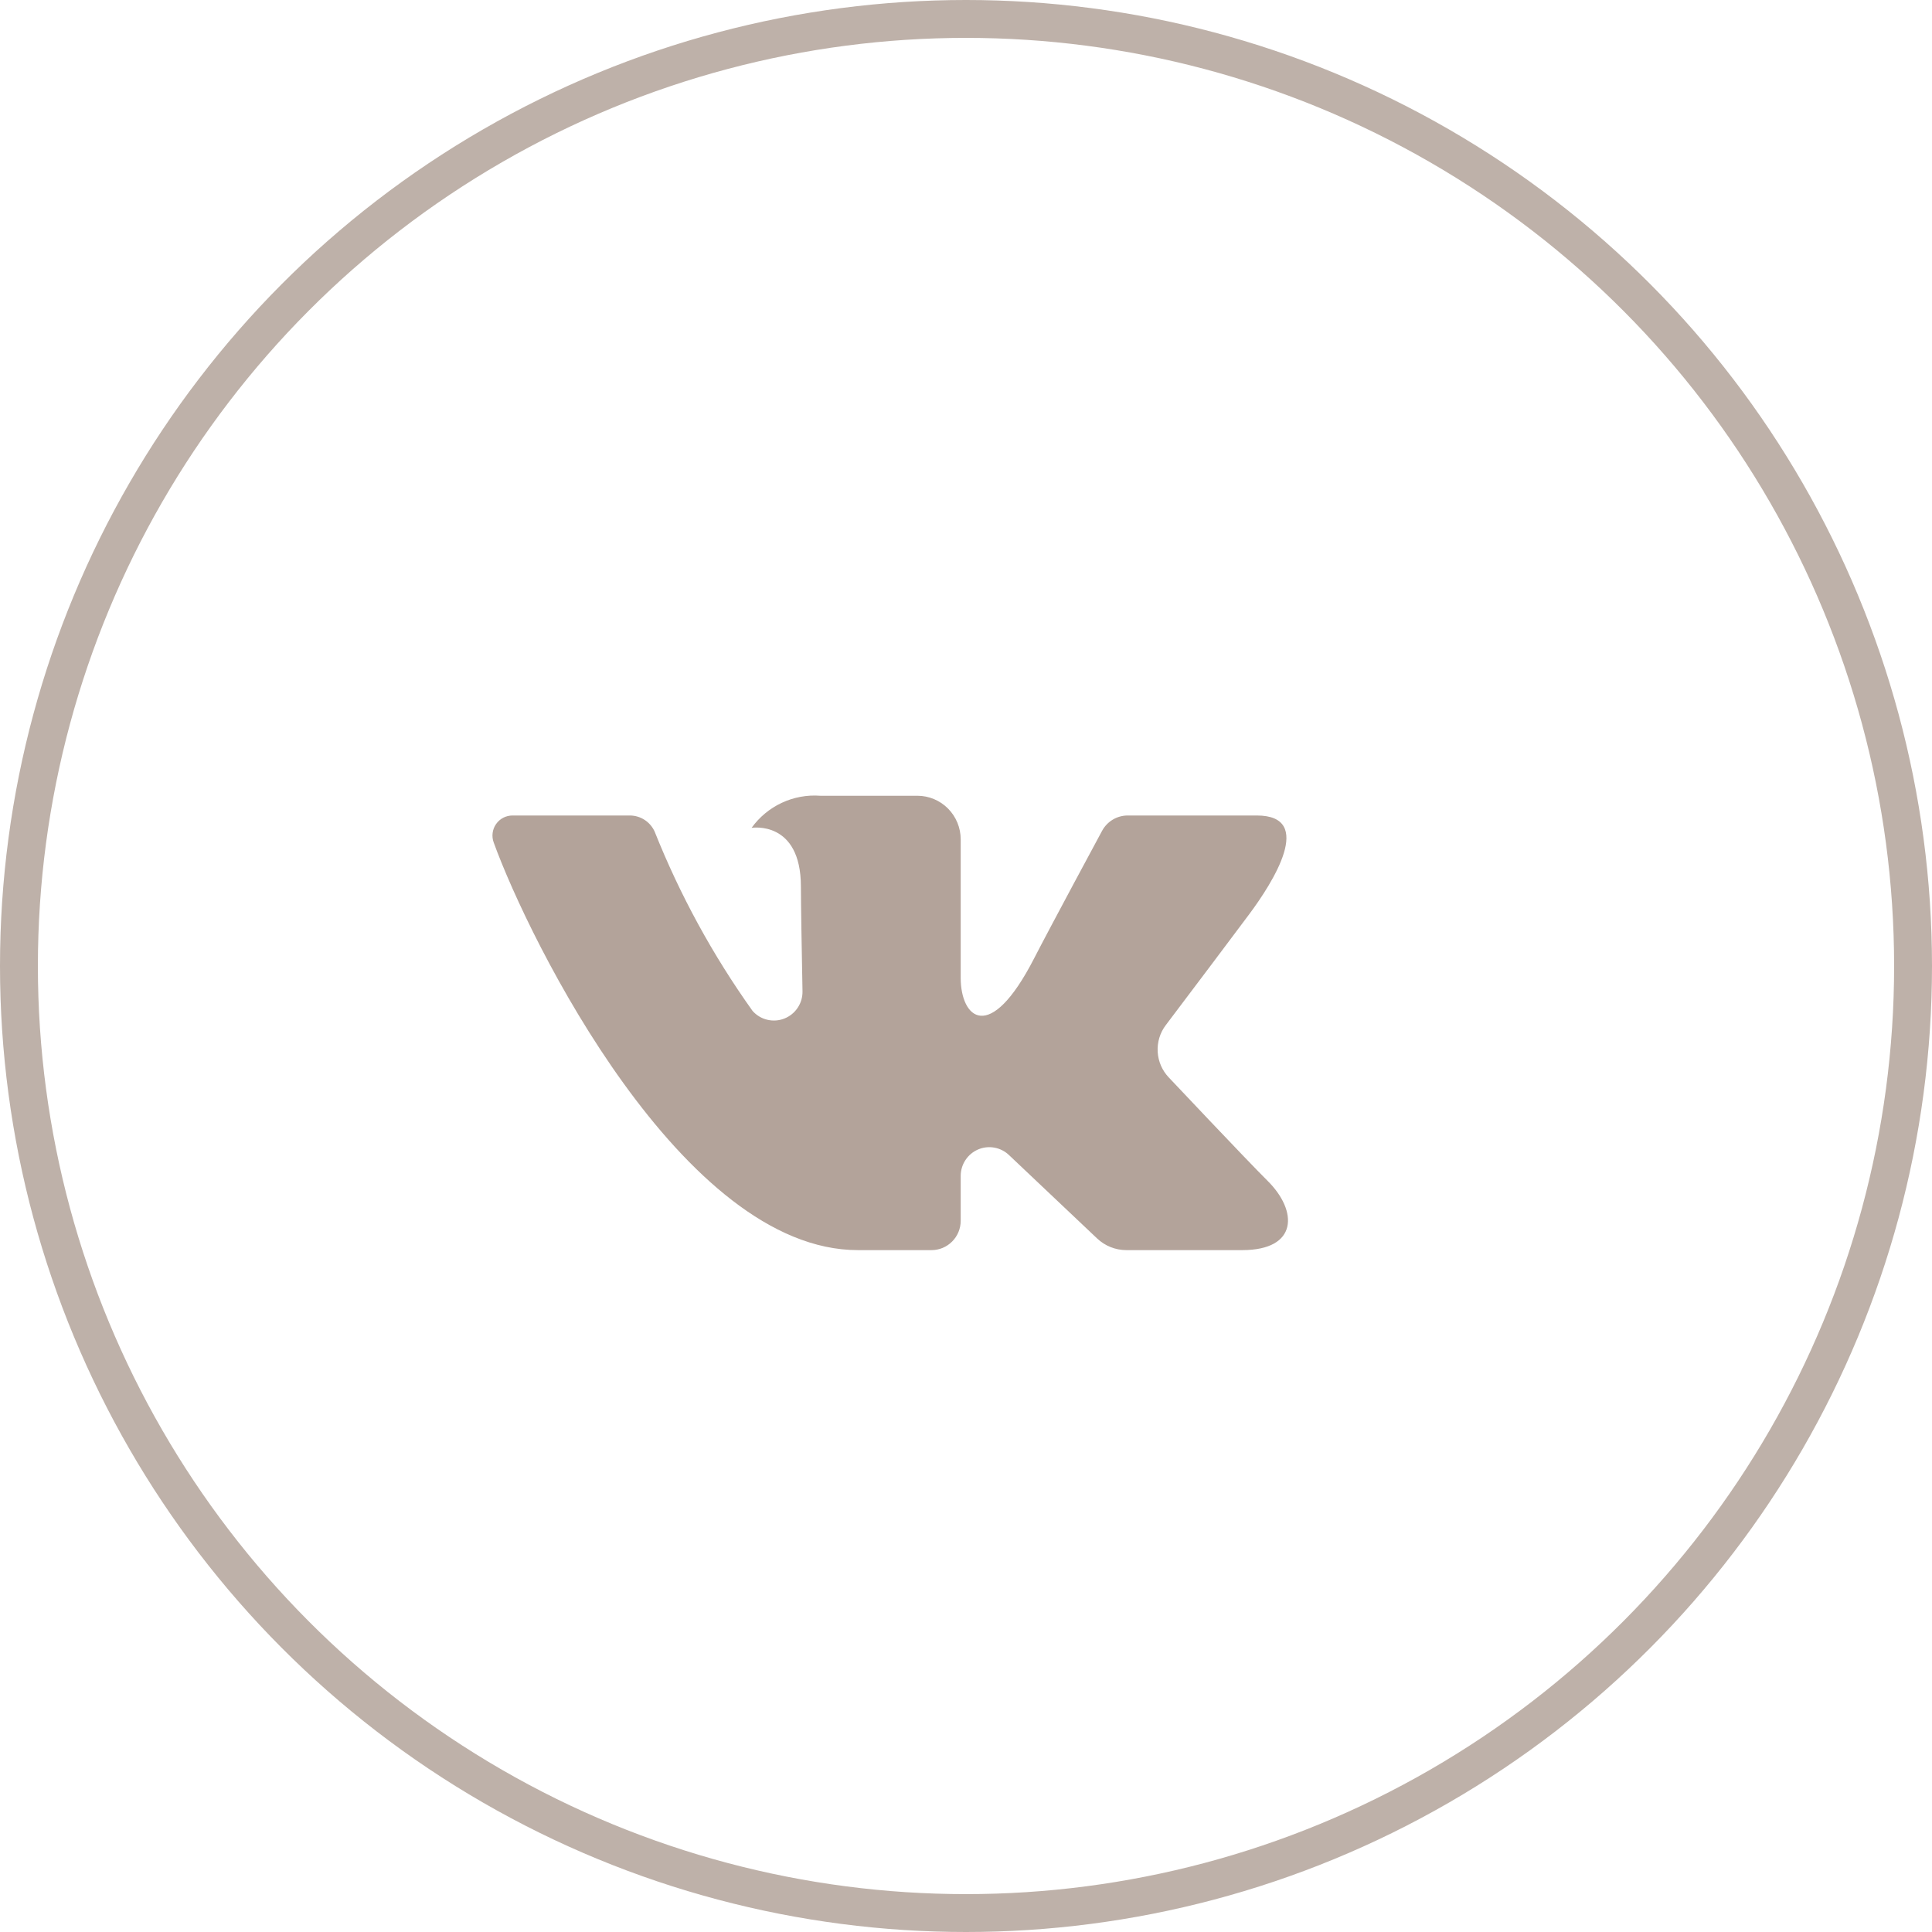
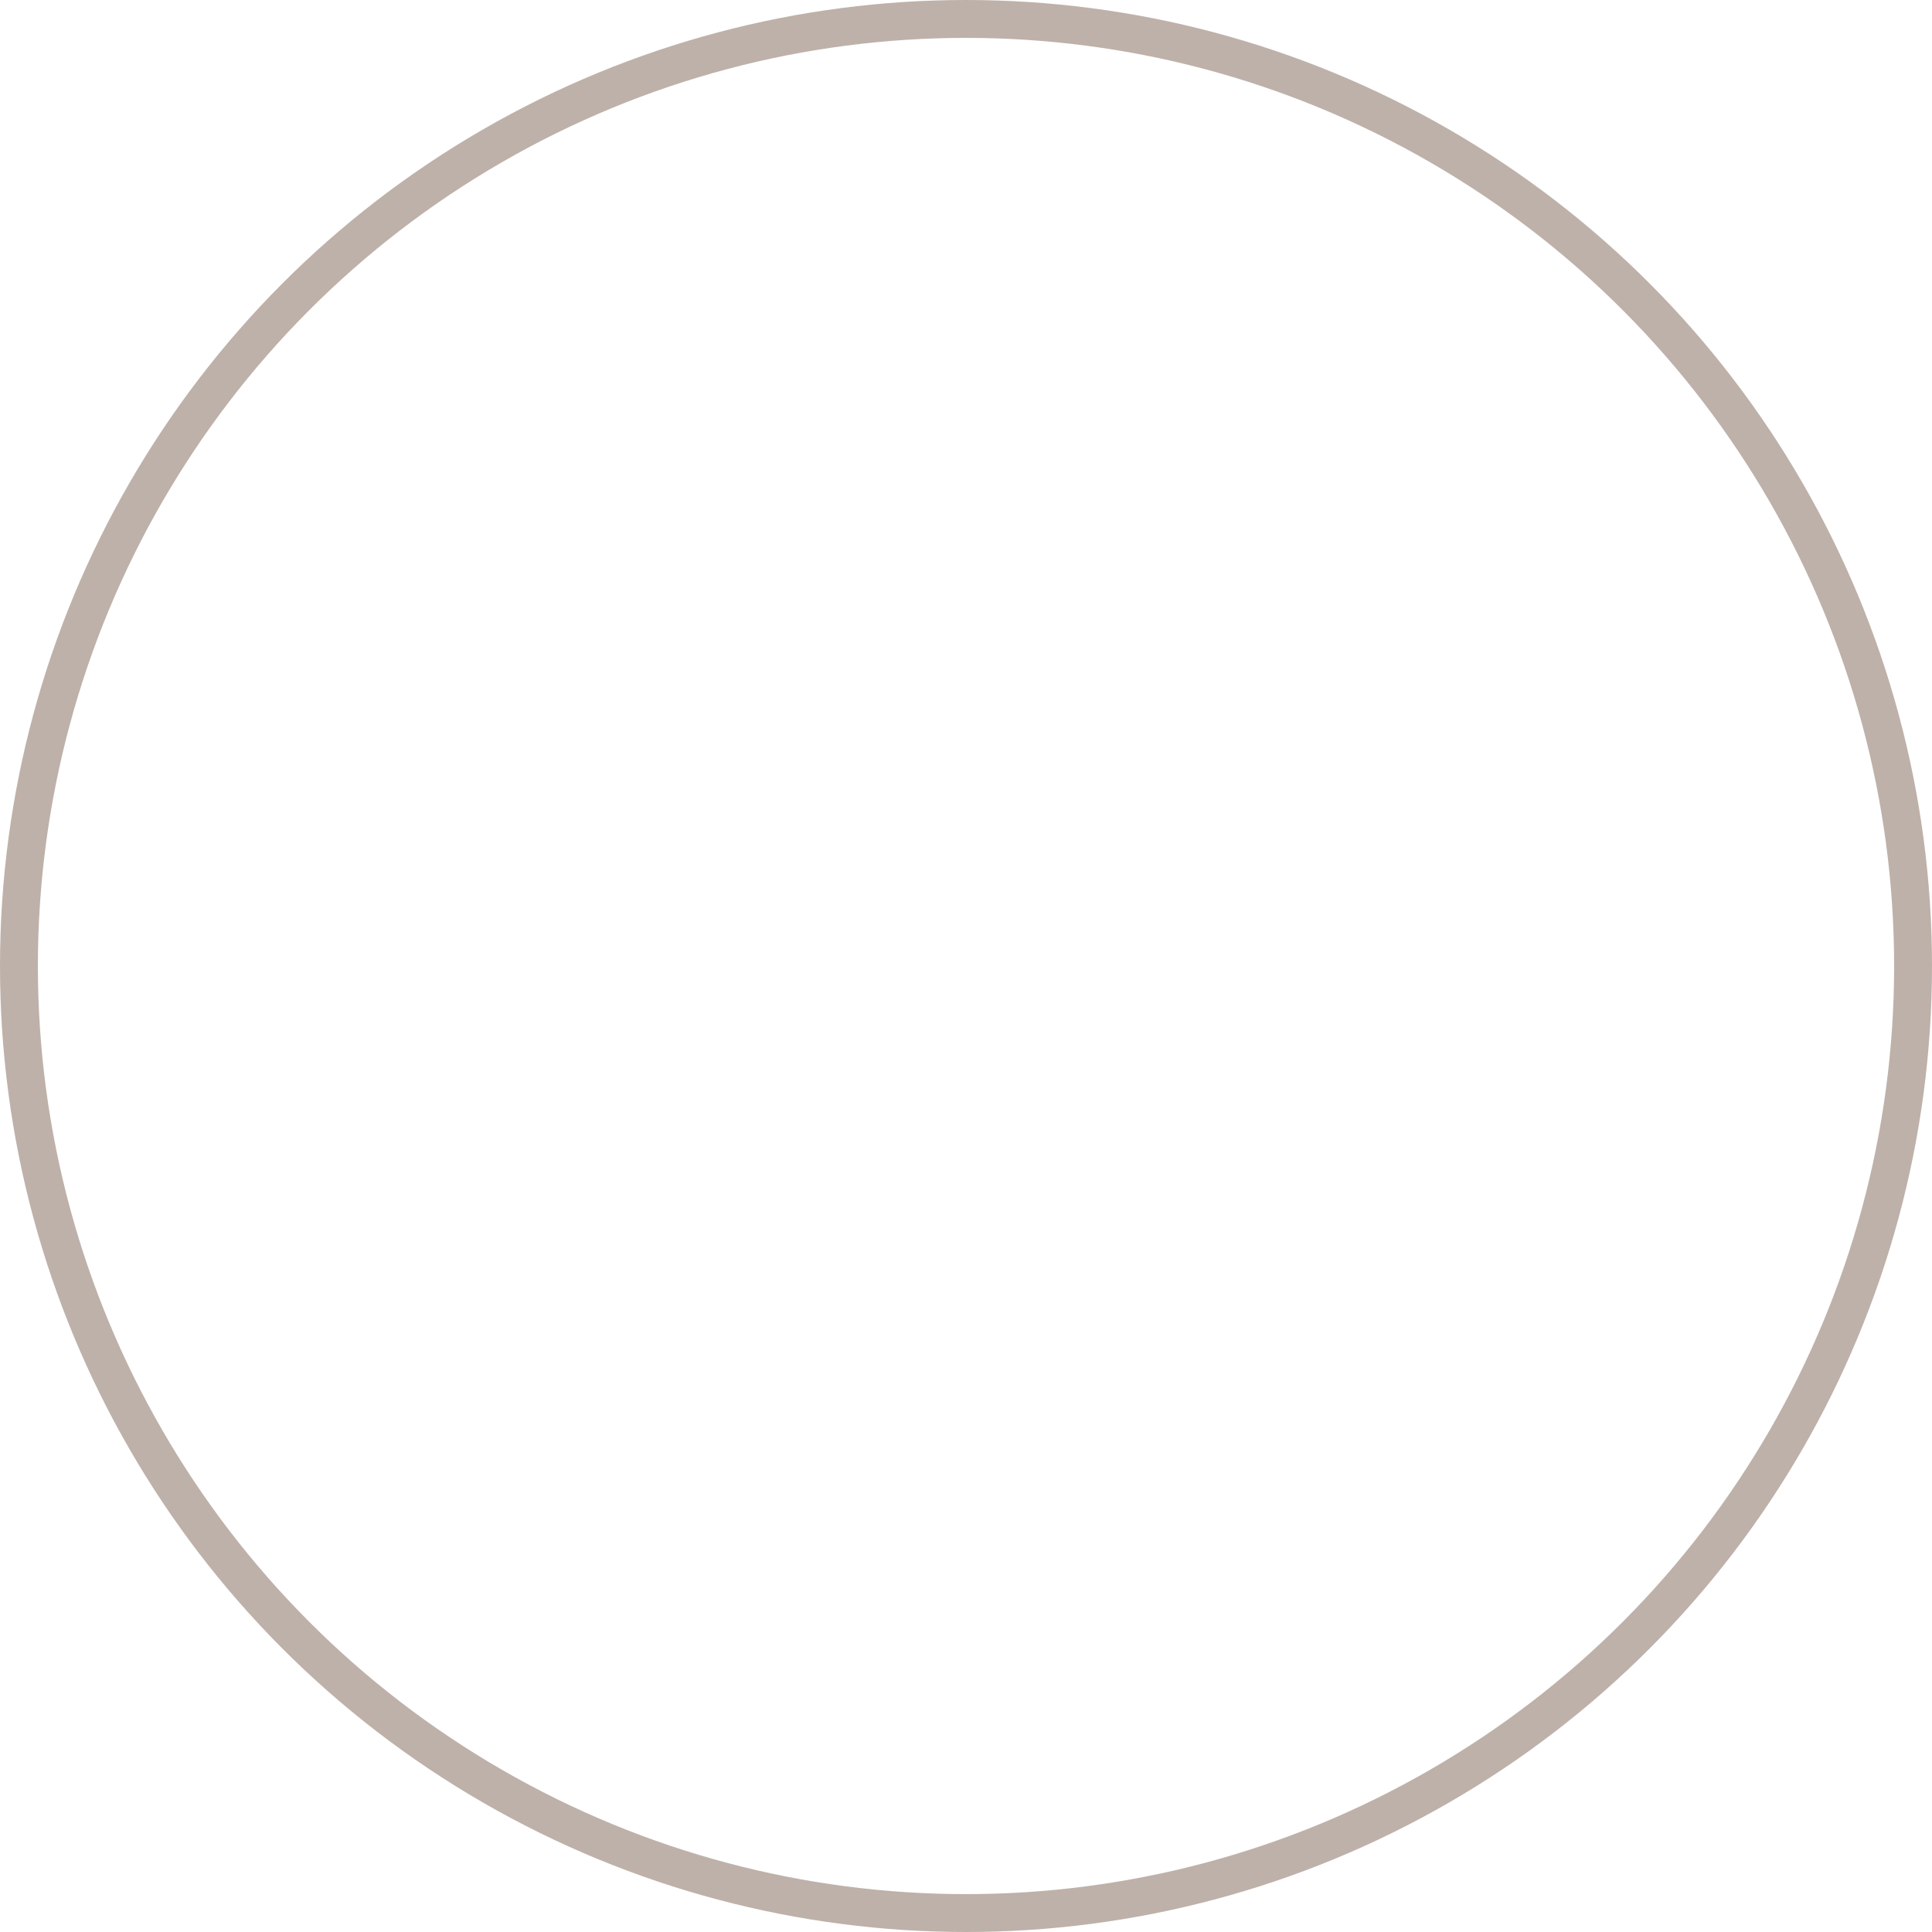
<svg xmlns="http://www.w3.org/2000/svg" width="51" height="51" viewBox="0 0 51 51" fill="none">
  <circle cx="25.5" cy="25.5" r="25" stroke="#BEB1A9" />
-   <path d="M33.176 21.527H29.768C29.629 21.527 29.493 21.565 29.373 21.637C29.254 21.709 29.156 21.812 29.09 21.936C29.09 21.936 27.731 24.456 27.295 25.305C26.12 27.59 25.36 26.872 25.36 25.812V22.157C25.36 21.852 25.239 21.559 25.025 21.343C24.81 21.127 24.519 21.006 24.216 21.006H21.654C21.305 20.98 20.955 21.044 20.638 21.192C20.32 21.34 20.046 21.568 19.84 21.853C19.84 21.853 21.142 21.641 21.142 23.407C21.142 23.845 21.164 25.104 21.184 26.16C21.188 26.316 21.145 26.469 21.059 26.599C20.974 26.729 20.851 26.829 20.707 26.886C20.564 26.944 20.406 26.955 20.255 26.919C20.105 26.884 19.969 26.802 19.866 26.686C18.817 25.217 17.948 23.626 17.279 21.947C17.221 21.822 17.129 21.715 17.013 21.641C16.898 21.567 16.763 21.527 16.626 21.527C15.887 21.527 14.408 21.527 13.53 21.527C13.444 21.527 13.361 21.547 13.285 21.586C13.209 21.625 13.144 21.683 13.095 21.753C13.046 21.823 13.015 21.904 13.004 21.989C12.993 22.075 13.003 22.161 13.033 22.241C13.973 24.838 18.023 33 22.645 33H24.591C24.795 33 24.99 32.918 25.134 32.773C25.279 32.628 25.36 32.431 25.36 32.226V31.043C25.36 30.894 25.403 30.749 25.484 30.625C25.565 30.501 25.68 30.404 25.815 30.345C25.95 30.286 26.1 30.268 26.245 30.294C26.39 30.319 26.525 30.387 26.632 30.488L28.961 32.692C29.17 32.89 29.446 33 29.733 33H32.791C34.266 33 34.266 31.969 33.462 31.172C32.896 30.61 30.854 28.443 30.854 28.443C30.679 28.26 30.575 28.021 30.56 27.768C30.545 27.514 30.62 27.264 30.773 27.062C31.433 26.188 32.513 24.756 32.97 24.142C33.596 23.303 34.729 21.527 33.176 21.527Z" fill="#B3A39A" />
</svg>